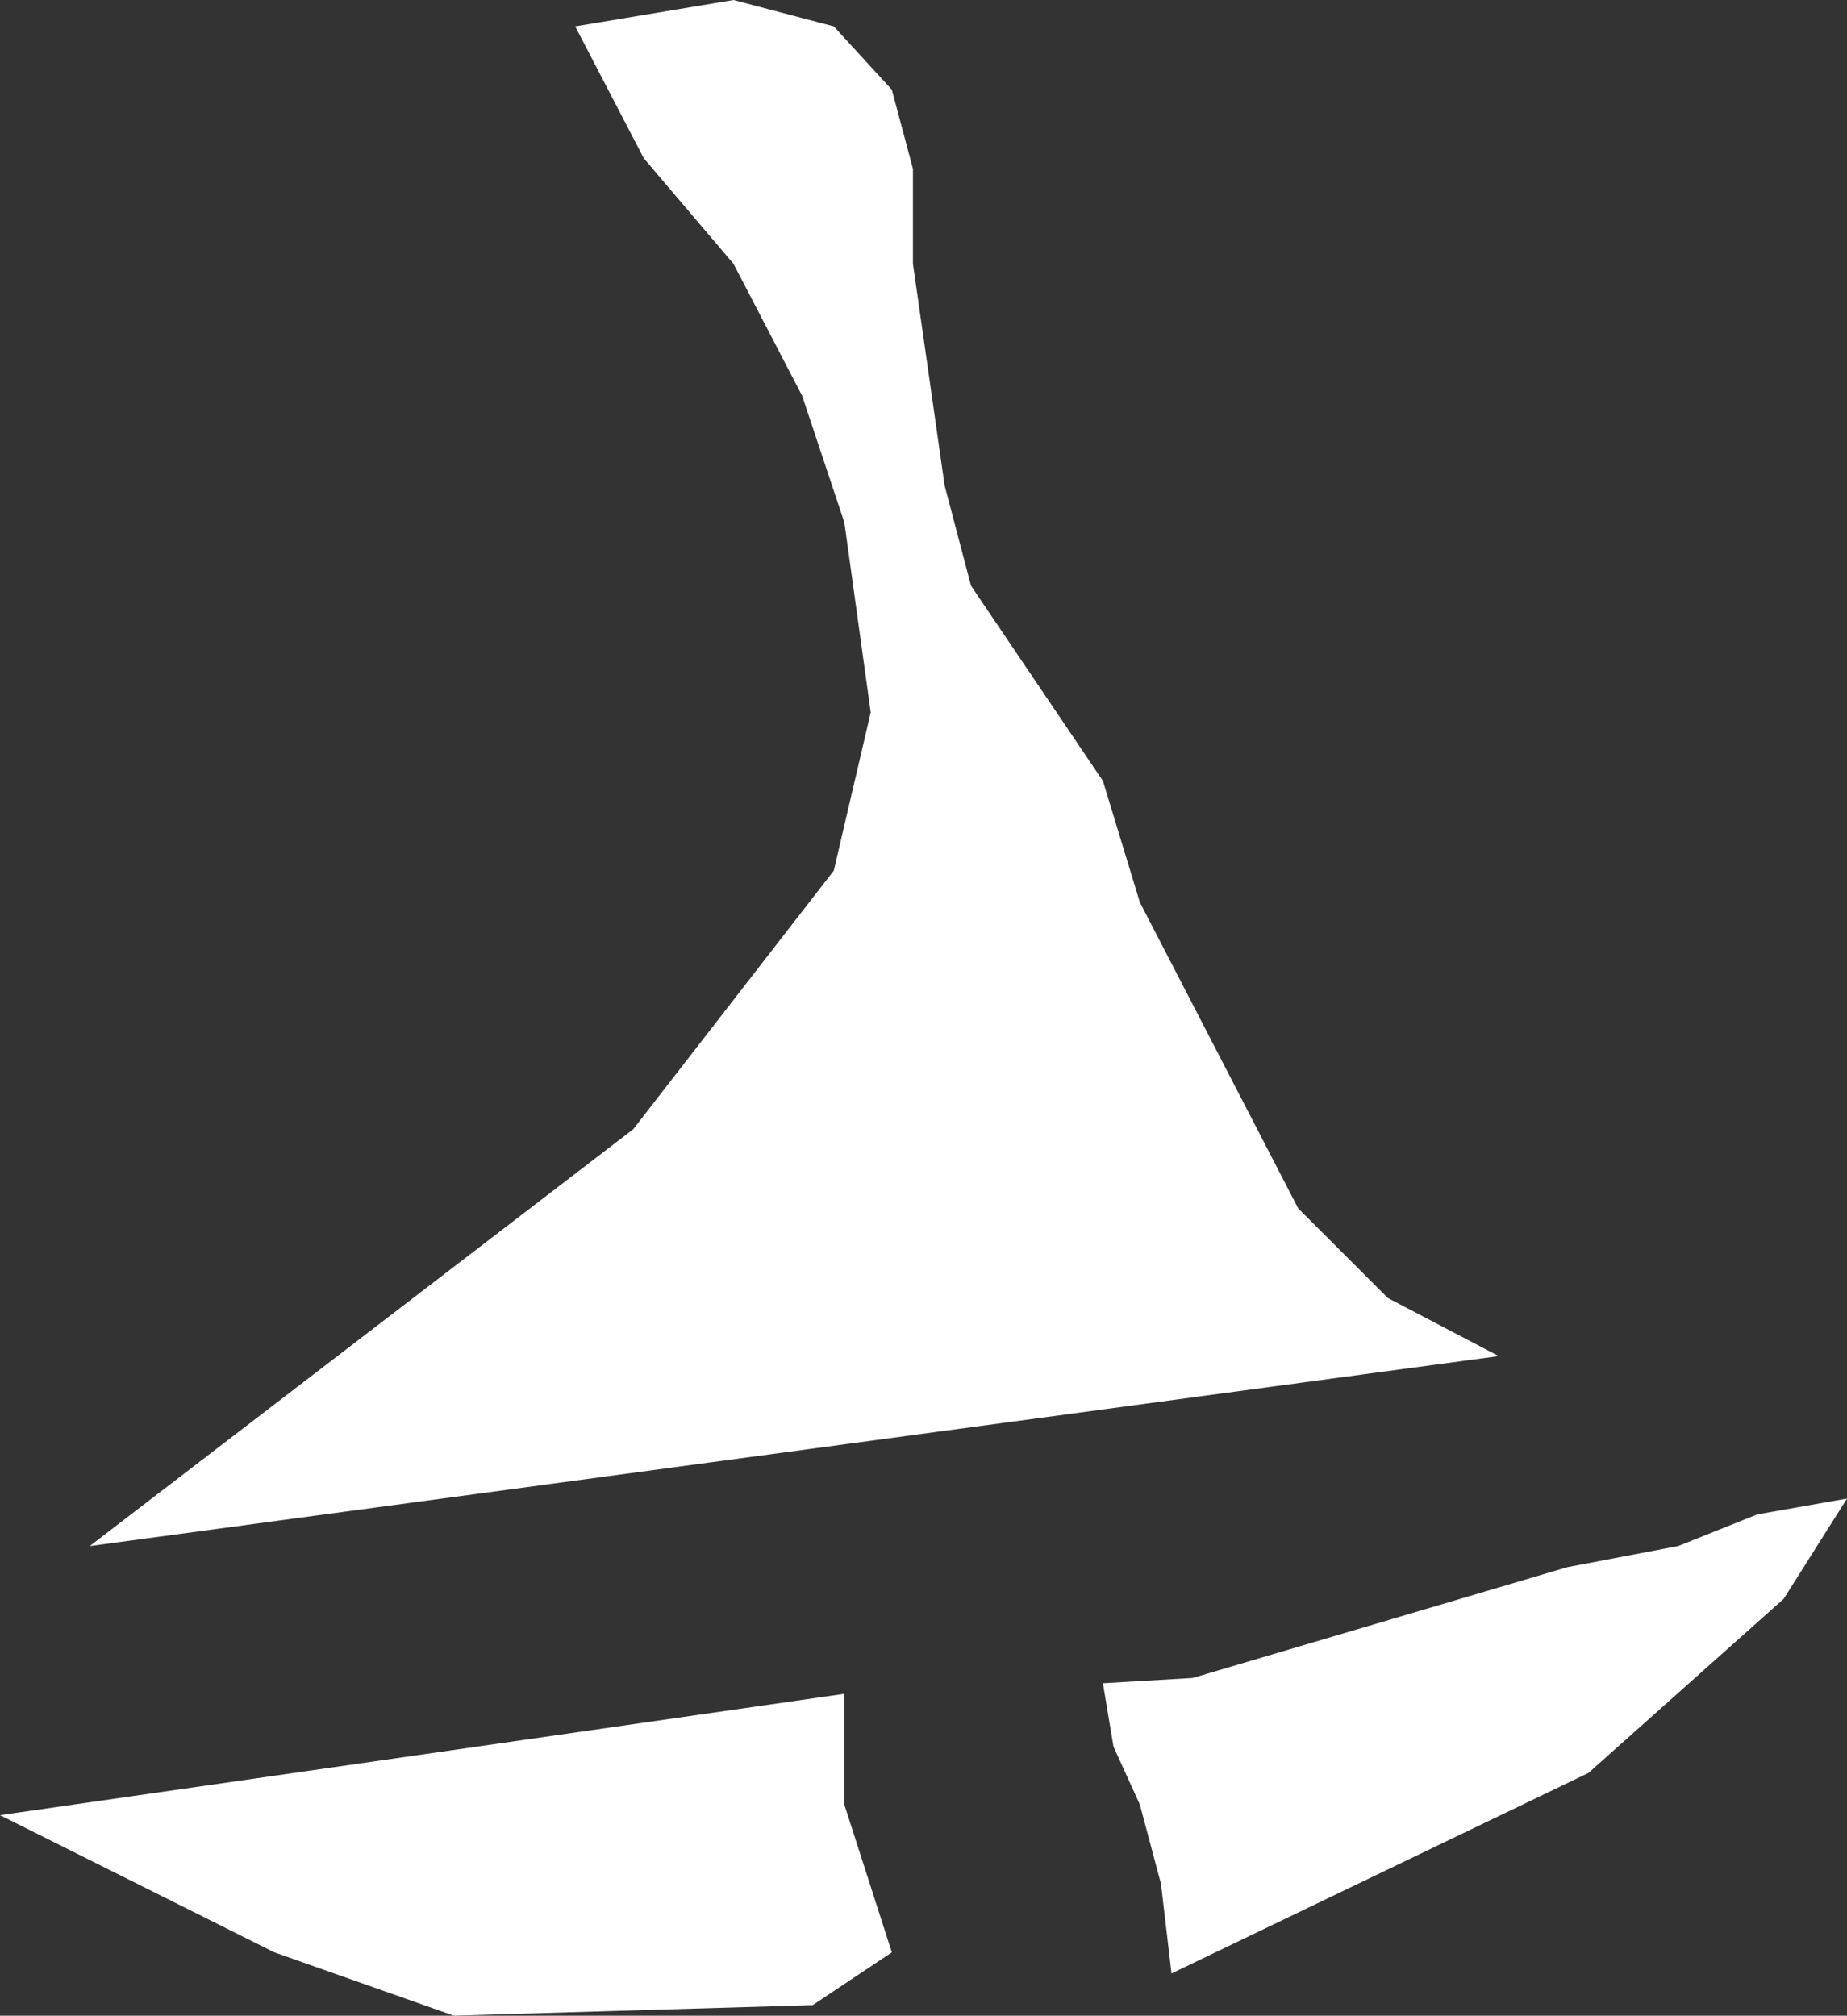
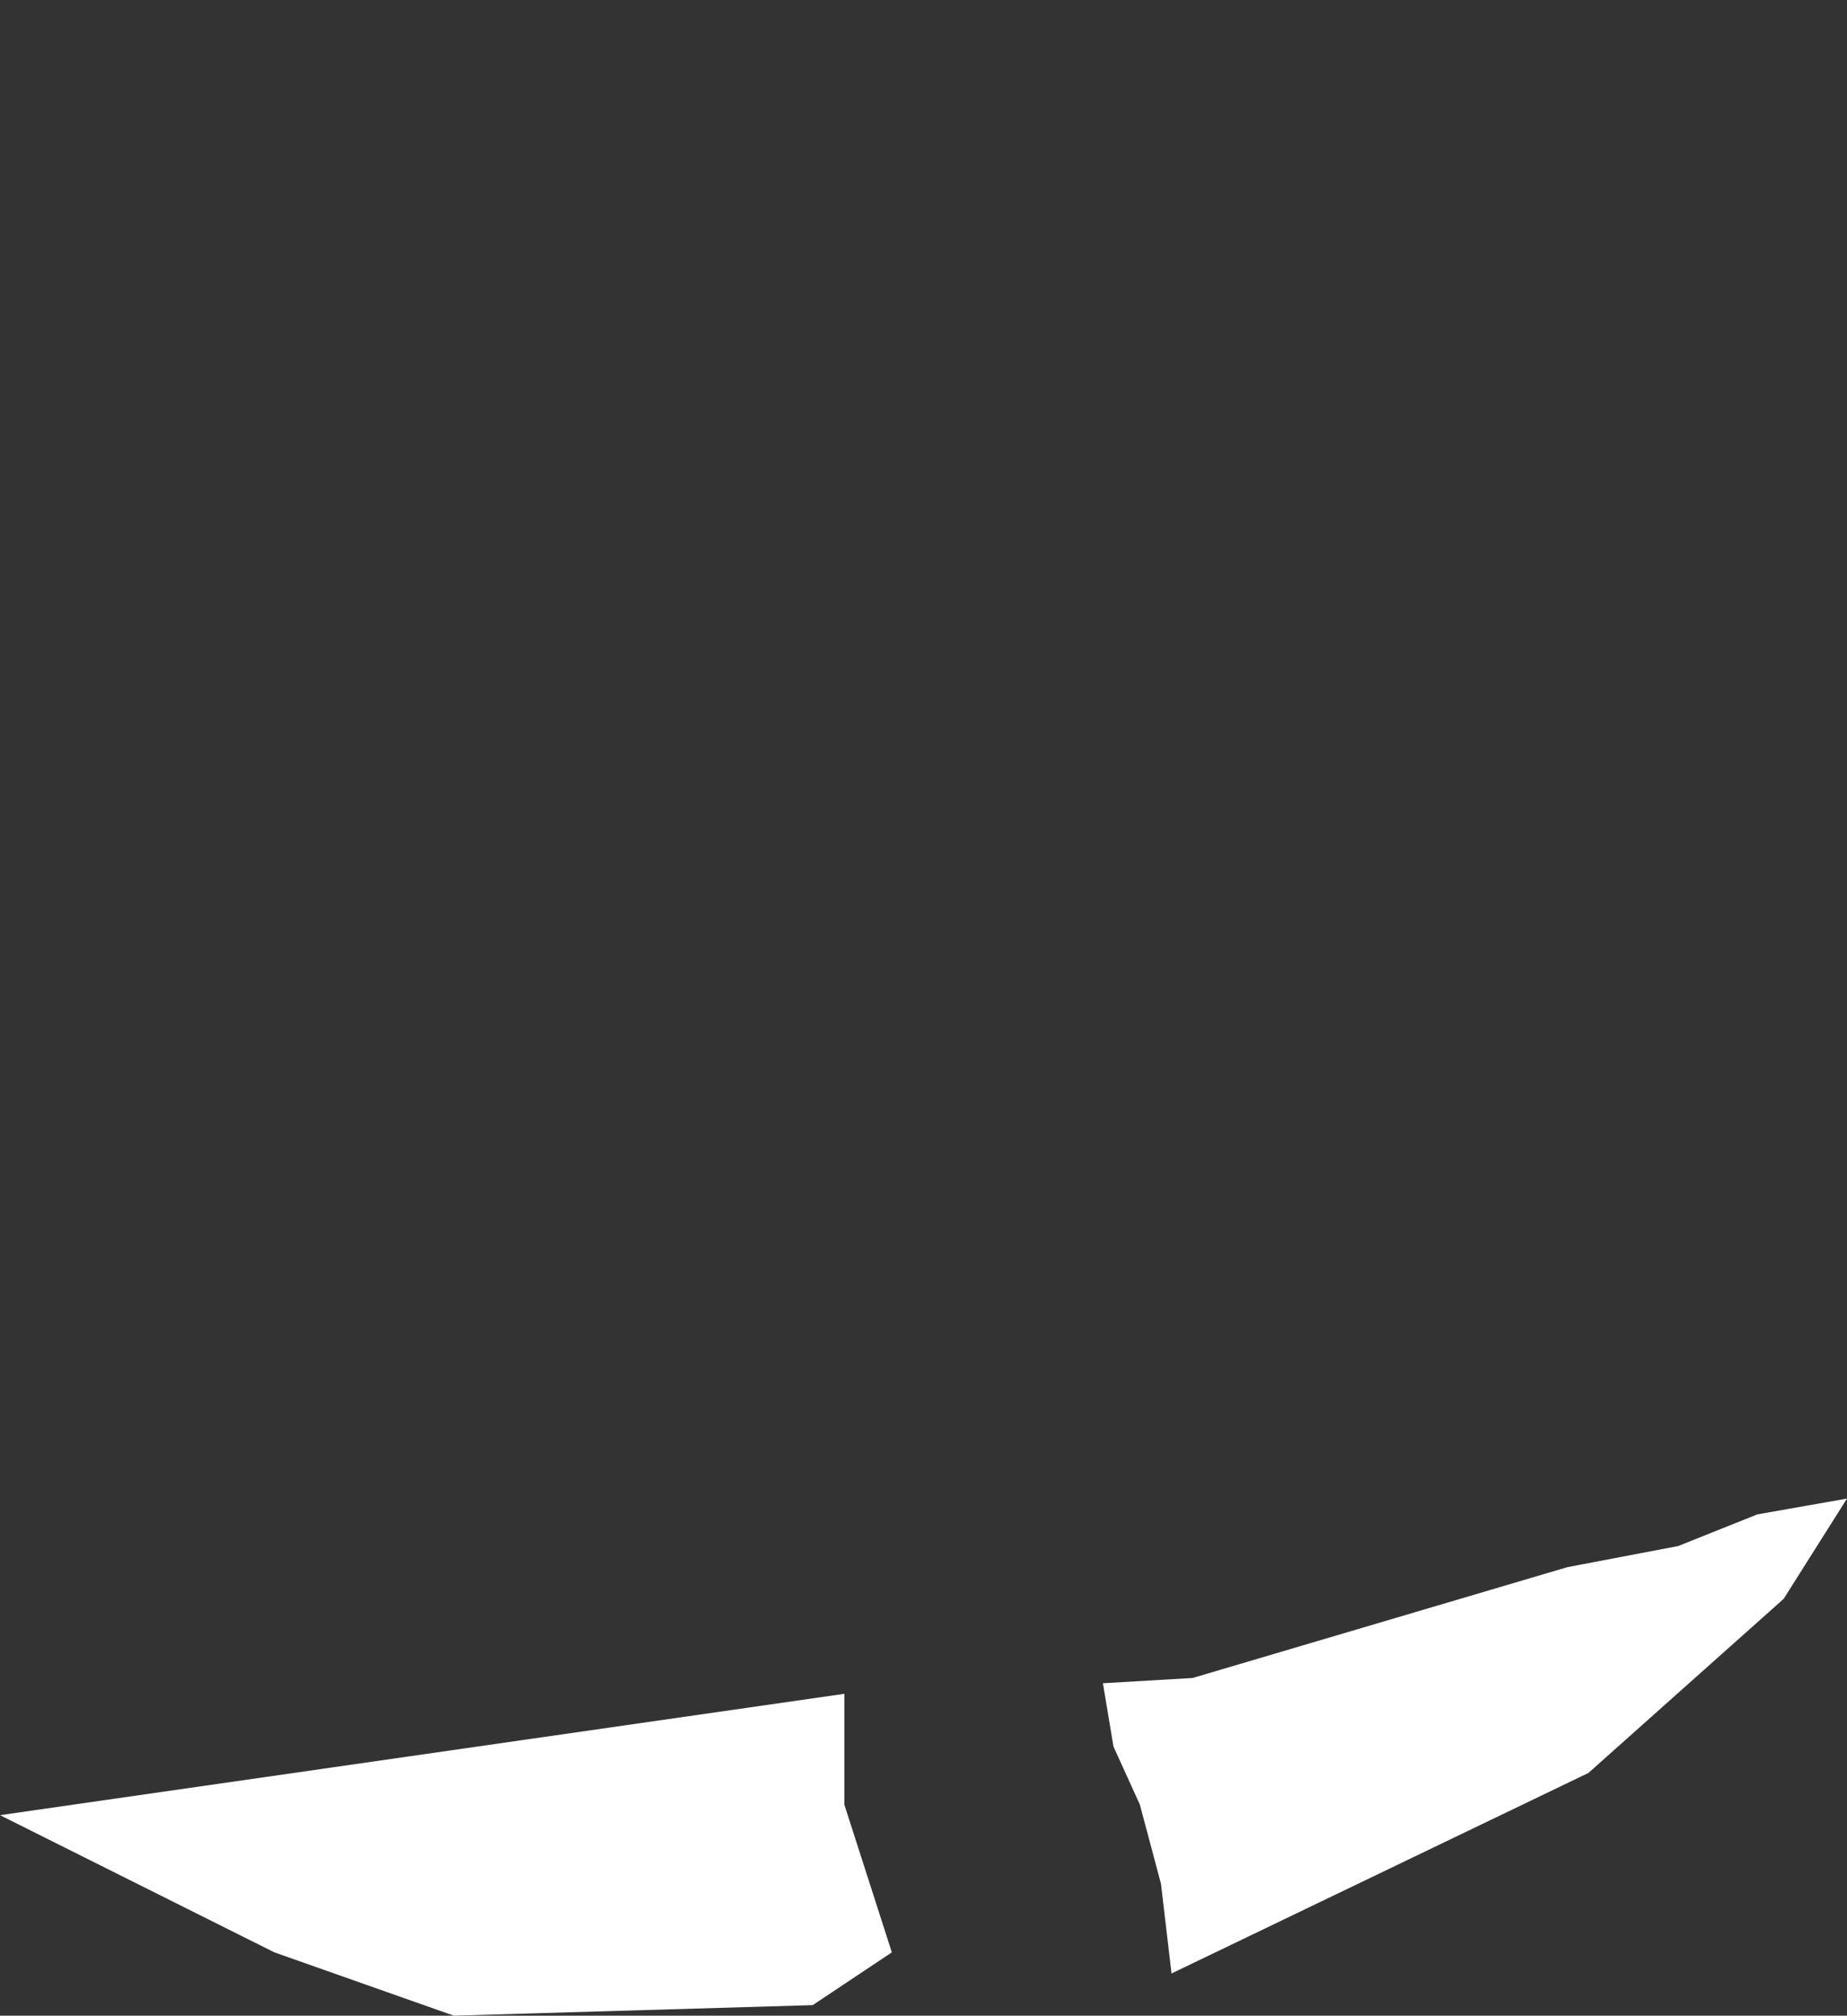
<svg xmlns="http://www.w3.org/2000/svg" height="19.1px" width="17.5px">
  <rect width="100%" height="100%" fill="#333333" stroke="none" />
  <g transform="matrix(1.0, 0.0, 0.0, 1.0, 0.0, 0.0)">
-     <path d="M7.9 0.25 L8.45 0.85 8.65 1.6 8.65 2.5 8.95 4.6 9.2 5.55 10.45 7.4 10.8 8.55 12.3 11.45 13.15 12.3 14.2 12.85 0.85 14.65 6.0 10.7 7.9 8.25 8.25 6.75 8.0 4.95 7.6 3.75 6.95 2.5 6.1 1.5 5.45 0.25 6.95 0.0 7.9 0.25 M17.5 14.2 L16.9 15.15 15.05 16.8 11.1 18.7 11.0 17.85 10.8 17.1 10.55 16.55 10.45 15.95 11.3 15.9 14.85 14.85 15.9 14.65 16.65 14.35 17.5 14.2 M7.7 19.0 L4.3 19.1 2.6 18.5 0.0 17.2 8.0 16.05 8.0 17.1 8.45 18.5 7.7 19.0" fill="#ffffff" fill-rule="evenodd" stroke="none" />
+     <path d="M7.9 0.25 M17.5 14.2 L16.9 15.15 15.05 16.8 11.1 18.7 11.0 17.85 10.8 17.1 10.55 16.55 10.45 15.95 11.3 15.9 14.85 14.85 15.9 14.65 16.65 14.35 17.5 14.2 M7.7 19.0 L4.3 19.1 2.6 18.5 0.0 17.2 8.0 16.05 8.0 17.1 8.45 18.5 7.7 19.0" fill="#ffffff" fill-rule="evenodd" stroke="none" />
  </g>
</svg>